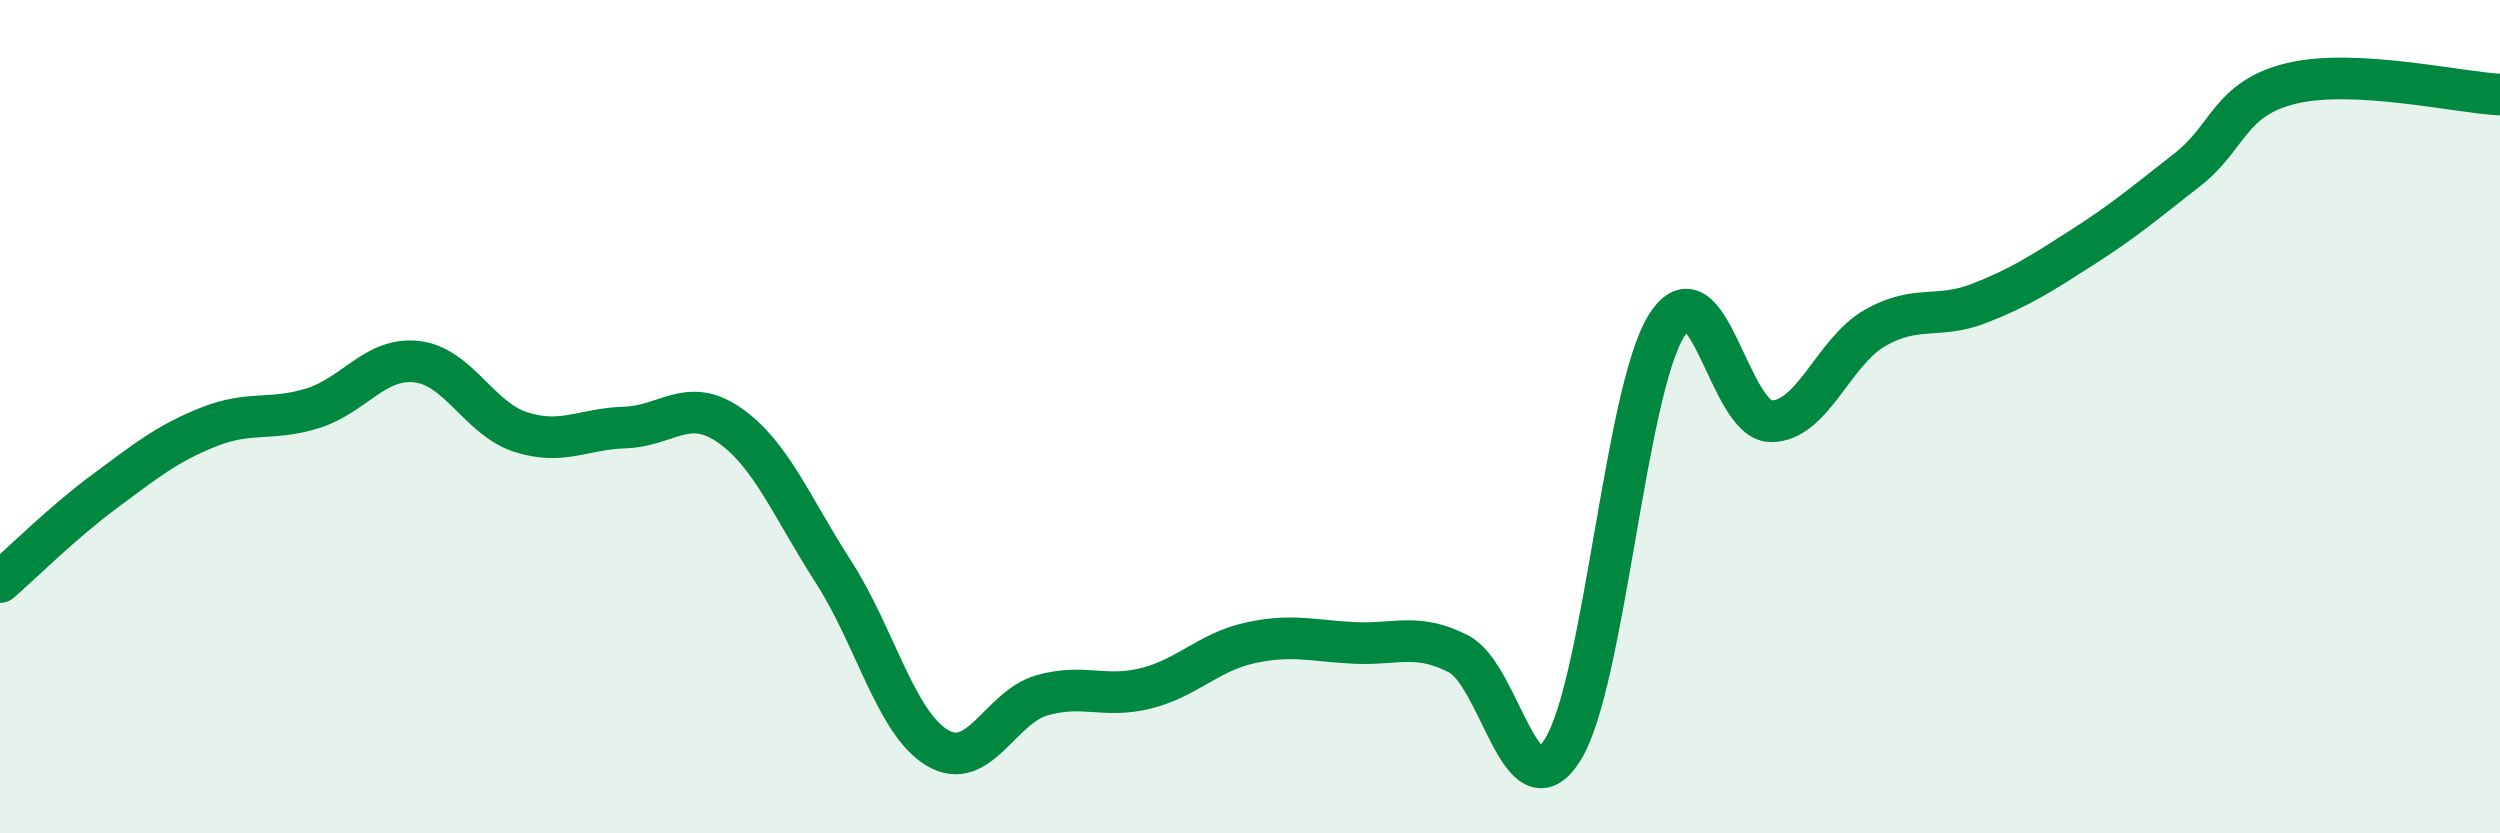
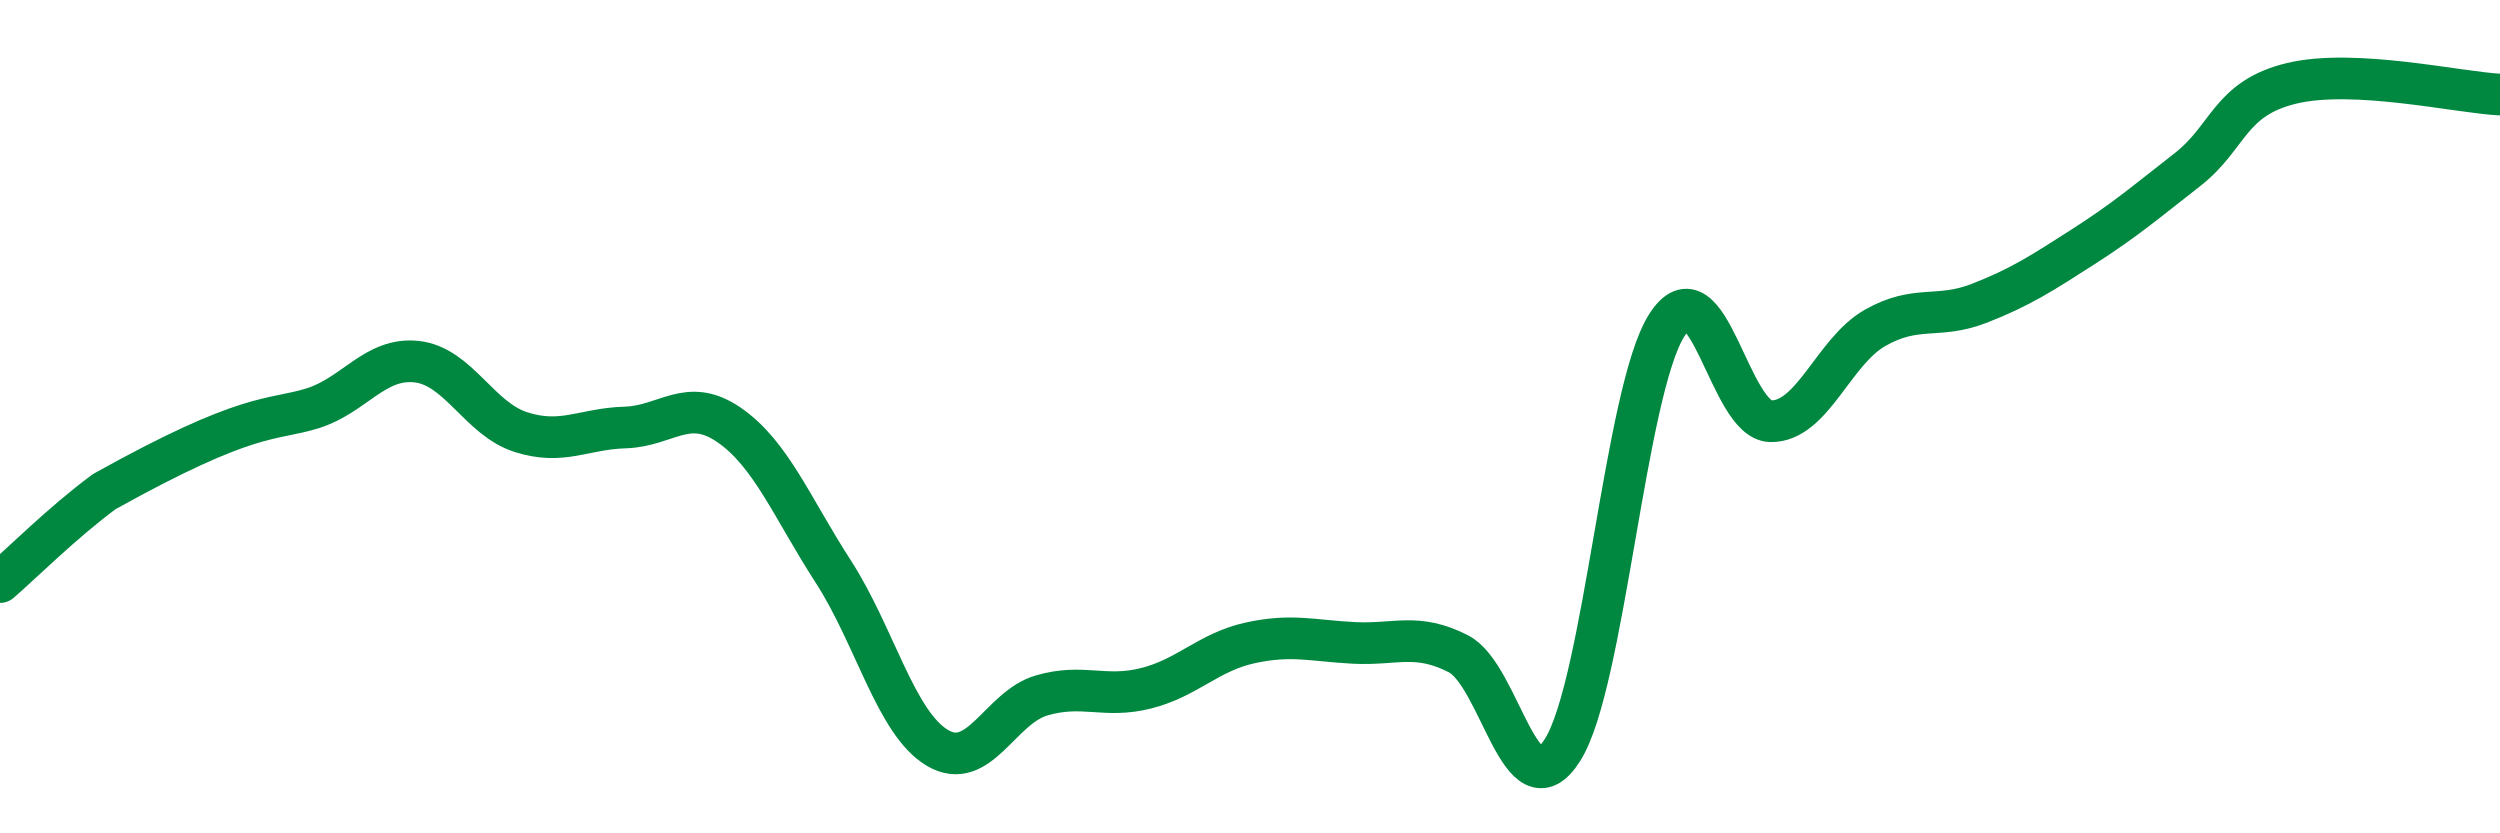
<svg xmlns="http://www.w3.org/2000/svg" width="60" height="20" viewBox="0 0 60 20">
-   <path d="M 0,13.97 C 0.5,13.54 1.5,12.54 2.5,11.8 C 3.5,11.06 4,10.65 5,10.25 C 6,9.85 6.5,10.11 7.5,9.8 C 8.5,9.49 9,8.57 10,8.68 C 11,8.79 11.5,10.05 12.5,10.37 C 13.5,10.69 14,10.29 15,10.26 C 16,10.23 16.5,9.51 17.5,10.2 C 18.5,10.89 19,12.17 20,13.72 C 21,15.27 21.5,17.36 22.5,17.95 C 23.5,18.54 24,16.98 25,16.69 C 26,16.4 26.5,16.77 27.5,16.52 C 28.5,16.27 29,15.65 30,15.43 C 31,15.21 31.5,15.38 32.5,15.43 C 33.5,15.48 34,15.18 35,15.69 C 36,16.2 36.5,19.58 37.5,18 C 38.5,16.42 39,9.39 40,7.81 C 41,6.23 41.5,10.1 42.5,10.11 C 43.5,10.12 44,8.44 45,7.87 C 46,7.3 46.5,7.67 47.5,7.28 C 48.5,6.89 49,6.56 50,5.92 C 51,5.28 51.5,4.85 52.5,4.07 C 53.5,3.29 53.5,2.36 55,2 C 56.5,1.64 59,2.22 60,2.27L60 20L0 20Z" fill="#008740" opacity="0.1" stroke-linecap="round" stroke-linejoin="round" />
-   <path d="M 0,13.97 C 0.5,13.54 1.5,12.54 2.5,11.8 C 3.5,11.06 4,10.65 5,10.25 C 6,9.85 6.5,10.11 7.5,9.8 C 8.5,9.49 9,8.57 10,8.68 C 11,8.79 11.5,10.05 12.5,10.37 C 13.5,10.69 14,10.29 15,10.26 C 16,10.23 16.5,9.51 17.5,10.2 C 18.5,10.89 19,12.17 20,13.72 C 21,15.27 21.5,17.36 22.5,17.95 C 23.5,18.54 24,16.98 25,16.69 C 26,16.4 26.5,16.77 27.5,16.52 C 28.5,16.27 29,15.65 30,15.43 C 31,15.21 31.5,15.38 32.5,15.43 C 33.5,15.48 34,15.18 35,15.69 C 36,16.2 36.5,19.58 37.5,18 C 38.5,16.42 39,9.39 40,7.81 C 41,6.23 41.5,10.1 42.5,10.11 C 43.5,10.12 44,8.44 45,7.87 C 46,7.3 46.5,7.67 47.5,7.28 C 48.5,6.89 49,6.56 50,5.92 C 51,5.28 51.5,4.85 52.5,4.07 C 53.5,3.29 53.5,2.36 55,2 C 56.5,1.64 59,2.22 60,2.27" stroke="#008740" stroke-width="1" fill="none" stroke-linecap="round" stroke-linejoin="round" />
+   <path d="M 0,13.97 C 0.5,13.54 1.5,12.54 2.5,11.8 C 6,9.85 6.5,10.11 7.5,9.8 C 8.5,9.49 9,8.57 10,8.68 C 11,8.79 11.5,10.05 12.5,10.37 C 13.5,10.69 14,10.29 15,10.26 C 16,10.23 16.5,9.51 17.5,10.2 C 18.5,10.89 19,12.17 20,13.72 C 21,15.27 21.5,17.36 22.5,17.95 C 23.5,18.54 24,16.98 25,16.69 C 26,16.4 26.5,16.77 27.5,16.52 C 28.5,16.27 29,15.65 30,15.43 C 31,15.21 31.5,15.38 32.5,15.43 C 33.5,15.48 34,15.18 35,15.69 C 36,16.2 36.5,19.58 37.5,18 C 38.5,16.42 39,9.39 40,7.81 C 41,6.23 41.5,10.1 42.5,10.11 C 43.5,10.12 44,8.44 45,7.87 C 46,7.3 46.5,7.67 47.5,7.28 C 48.5,6.89 49,6.56 50,5.92 C 51,5.28 51.5,4.85 52.5,4.07 C 53.5,3.29 53.5,2.36 55,2 C 56.5,1.64 59,2.22 60,2.27" stroke="#008740" stroke-width="1" fill="none" stroke-linecap="round" stroke-linejoin="round" />
</svg>